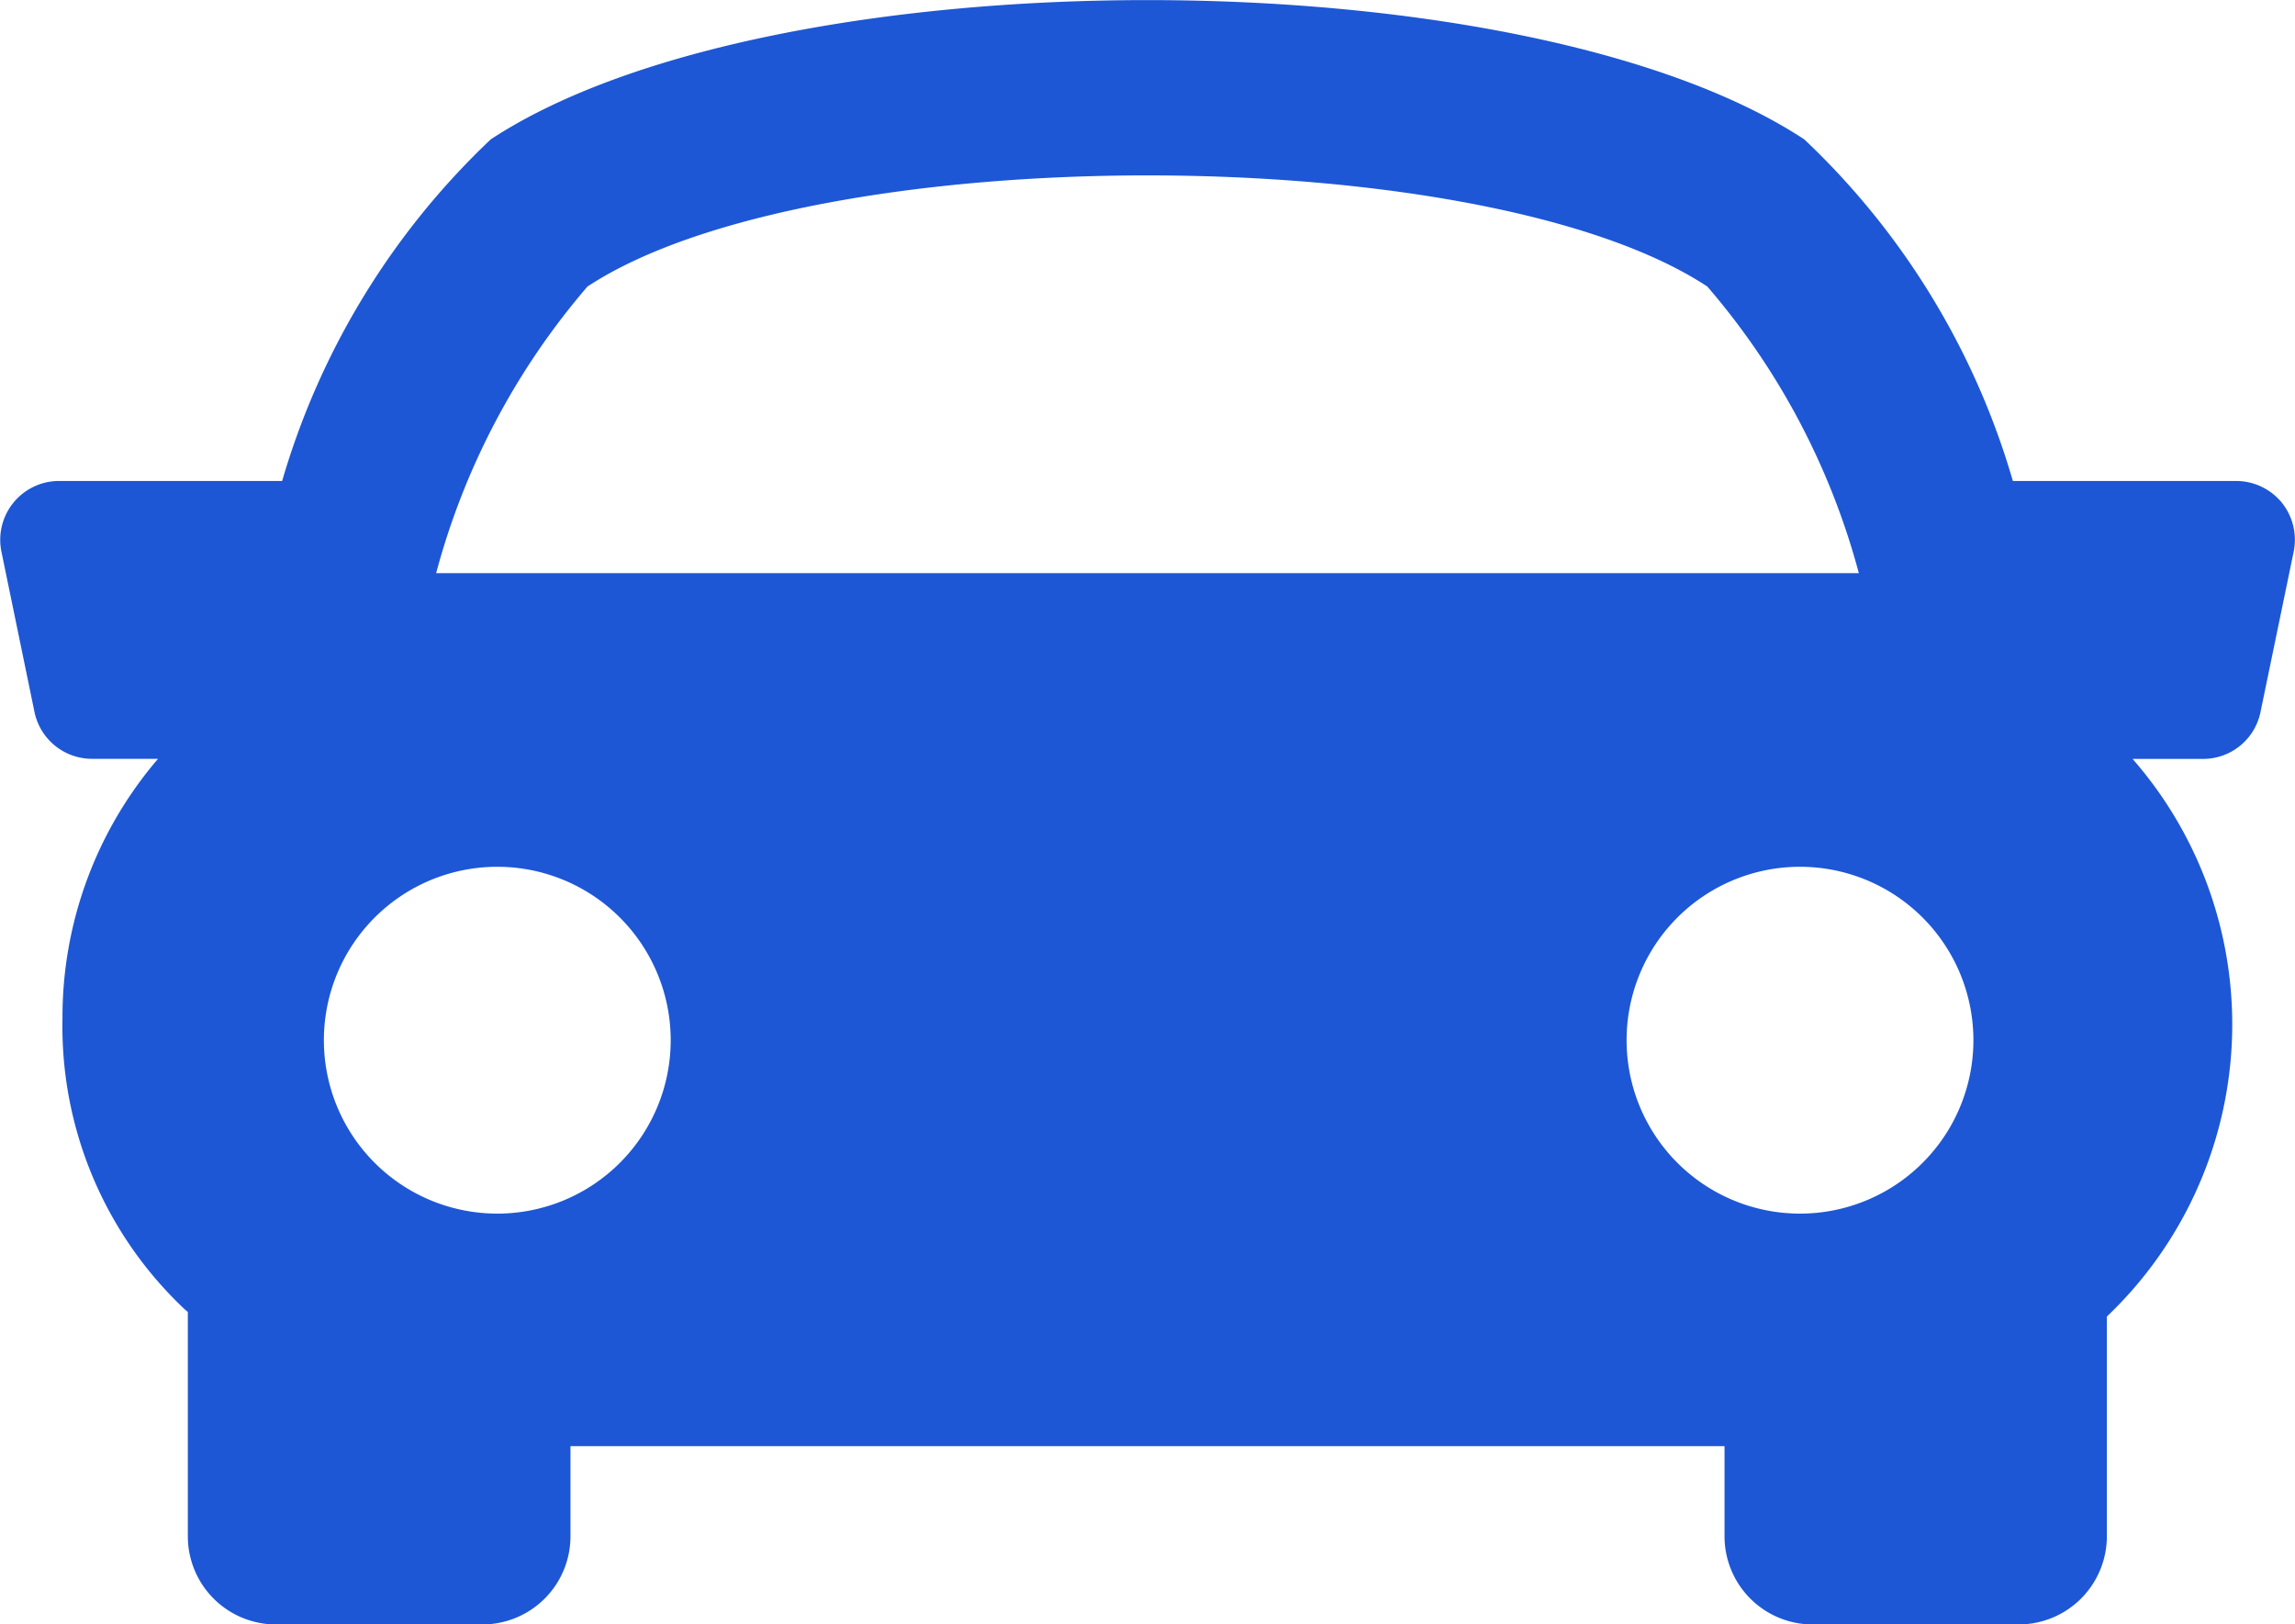
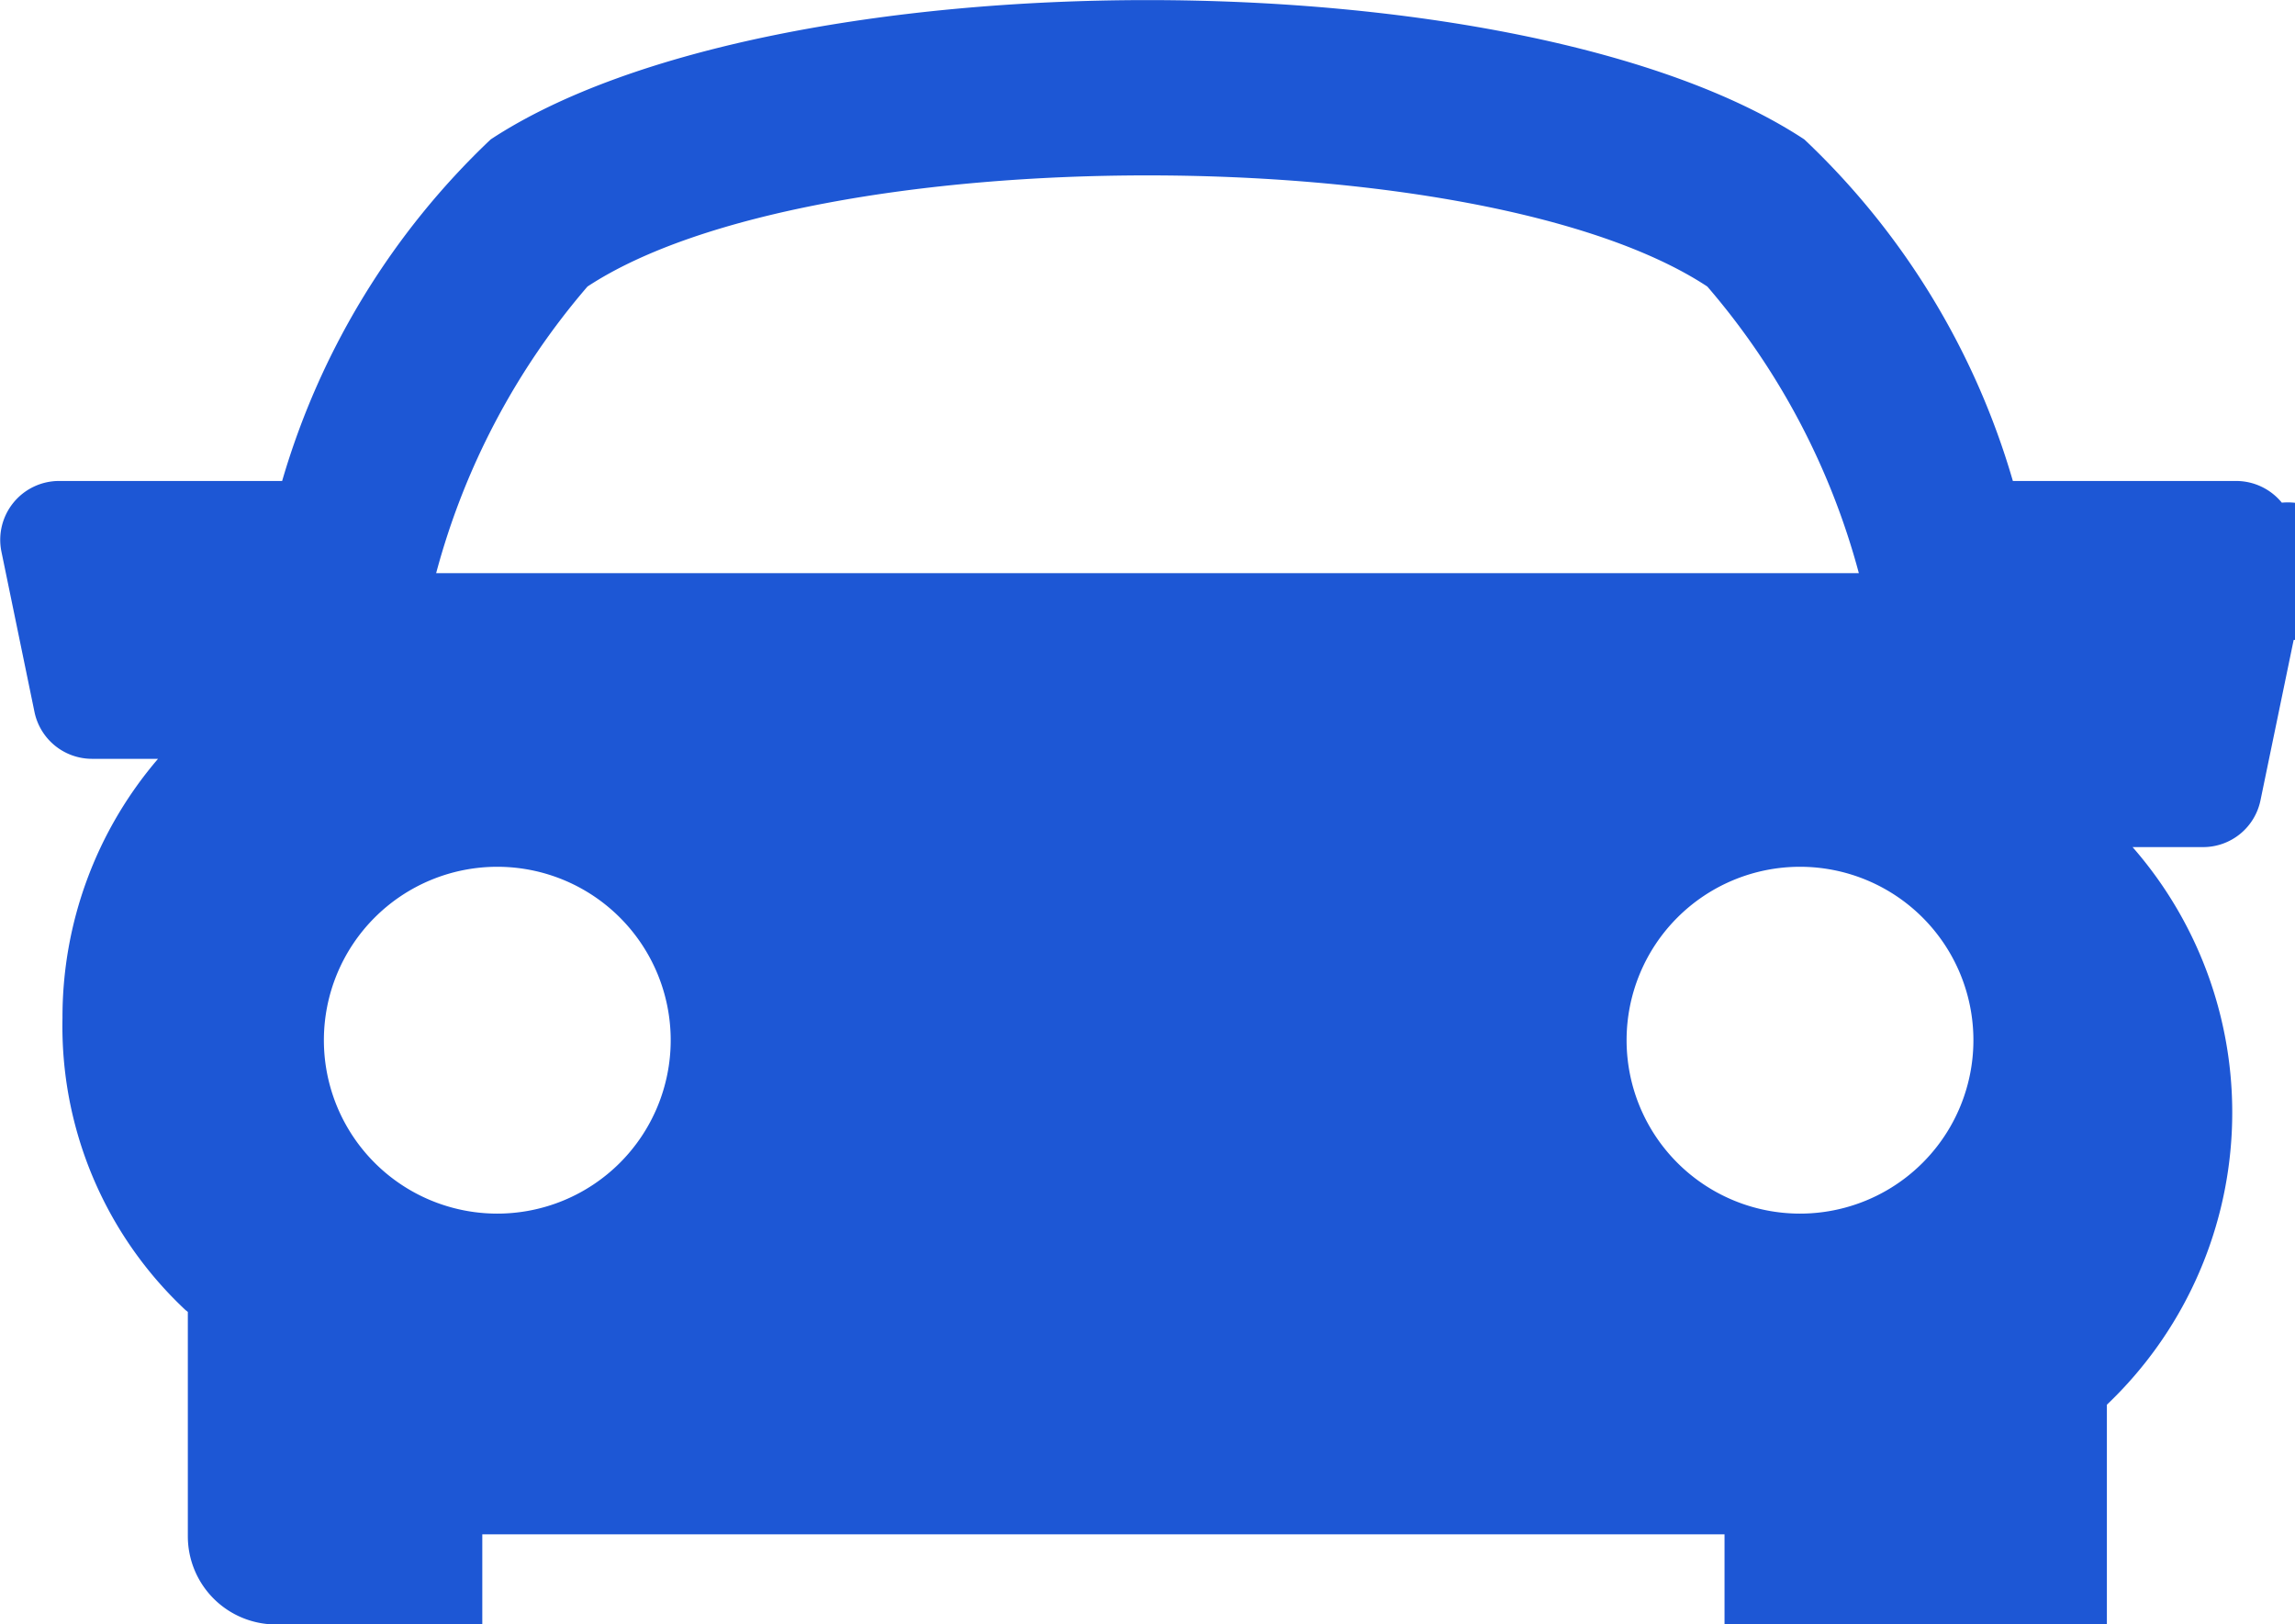
<svg xmlns="http://www.w3.org/2000/svg" width="24.021" height="17" viewBox="0 0 24.021 17">
  <g id="sports-car" transform="translate(0 -5.707)">
    <g id="Group_21" data-name="Group 21" transform="translate(0 5.707)">
-       <path id="Path_49" data-name="Path 49" d="M23.883,10.968a.618.618,0,0,0-.477-.227H21.068a7.969,7.969,0,0,0-2.183-3.575c-2.955-1.944-10.794-1.944-13.749,0a8.009,8.009,0,0,0-2.183,3.575H.615a.616.616,0,0,0-.6.74l.346,1.678a.615.615,0,0,0,.6.49h.693a4.153,4.153,0,0,0-1,2.714,4.066,4.066,0,0,0,1.285,3.053c.009.008.018.014.027.022v2.348a.923.923,0,0,0,.923.923H5.048a.923.923,0,0,0,.923-.923v-.943H18.05v.943a.923.923,0,0,0,.923.923h2.156a.924.924,0,0,0,.923-.923v-2.3a4.22,4.22,0,0,0,.269-5.836h.739a.613.613,0,0,0,.6-.491l.347-1.677A.62.62,0,0,0,23.883,10.968ZM6.149,8.706c2.356-1.551,9.367-1.551,11.721,0a7.605,7.605,0,0,1,1.586,3H4.565A7.606,7.606,0,0,1,6.149,8.706ZM3.39,16.594a1.815,1.815,0,1,1,1.815,1.815A1.815,1.815,0,0,1,3.39,16.594ZM18.84,18.409a1.815,1.815,0,1,1,1.815-1.815A1.815,1.815,0,0,1,18.84,18.409Z" transform="translate(0 -5.707)" fill="#1d57d5" />
+       <path id="Path_49" data-name="Path 49" d="M23.883,10.968a.618.618,0,0,0-.477-.227H21.068a7.969,7.969,0,0,0-2.183-3.575c-2.955-1.944-10.794-1.944-13.749,0a8.009,8.009,0,0,0-2.183,3.575H.615a.616.616,0,0,0-.6.74l.346,1.678a.615.615,0,0,0,.6.49h.693a4.153,4.153,0,0,0-1,2.714,4.066,4.066,0,0,0,1.285,3.053c.009.008.018.014.027.022v2.348a.923.923,0,0,0,.923.923H5.048v-.943H18.05v.943a.923.923,0,0,0,.923.923h2.156a.924.924,0,0,0,.923-.923v-2.3a4.22,4.22,0,0,0,.269-5.836h.739a.613.613,0,0,0,.6-.491l.347-1.677A.62.62,0,0,0,23.883,10.968ZM6.149,8.706c2.356-1.551,9.367-1.551,11.721,0a7.605,7.605,0,0,1,1.586,3H4.565A7.606,7.606,0,0,1,6.149,8.706ZM3.39,16.594a1.815,1.815,0,1,1,1.815,1.815A1.815,1.815,0,0,1,3.39,16.594ZM18.84,18.409a1.815,1.815,0,1,1,1.815-1.815A1.815,1.815,0,0,1,18.84,18.409Z" transform="translate(0 -5.707)" fill="#1d57d5" />
    </g>
  </g>
</svg>